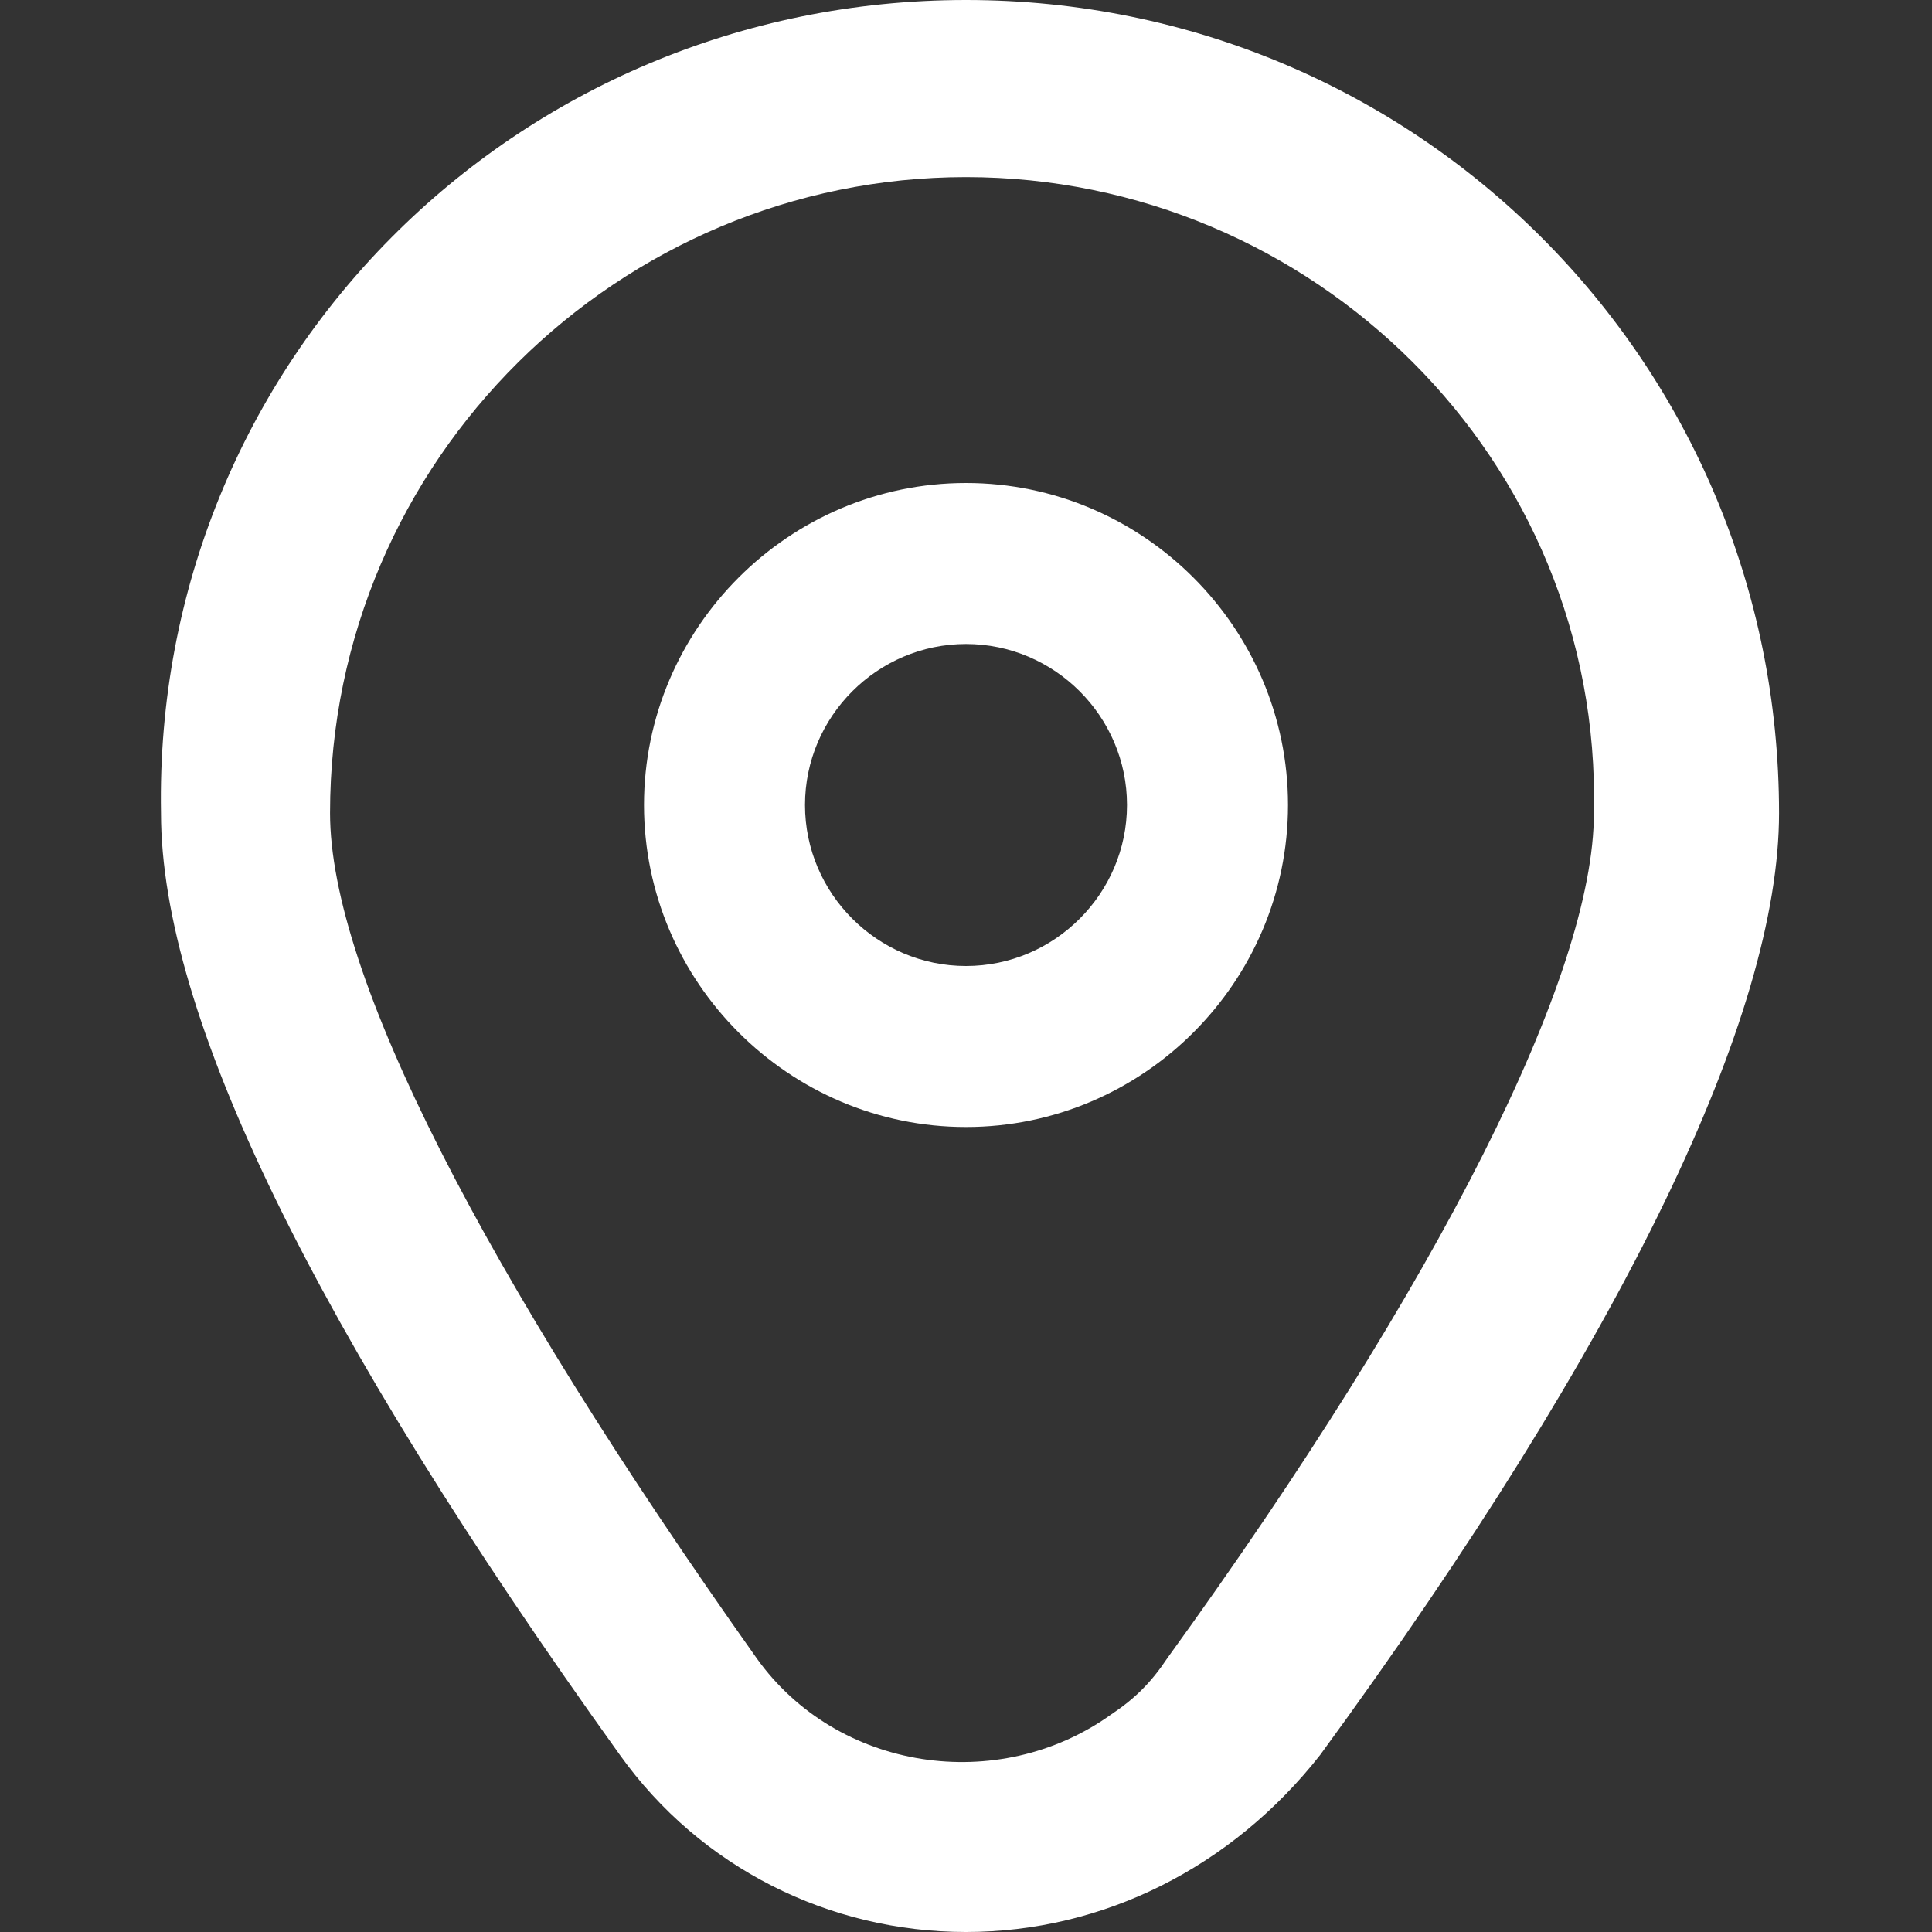
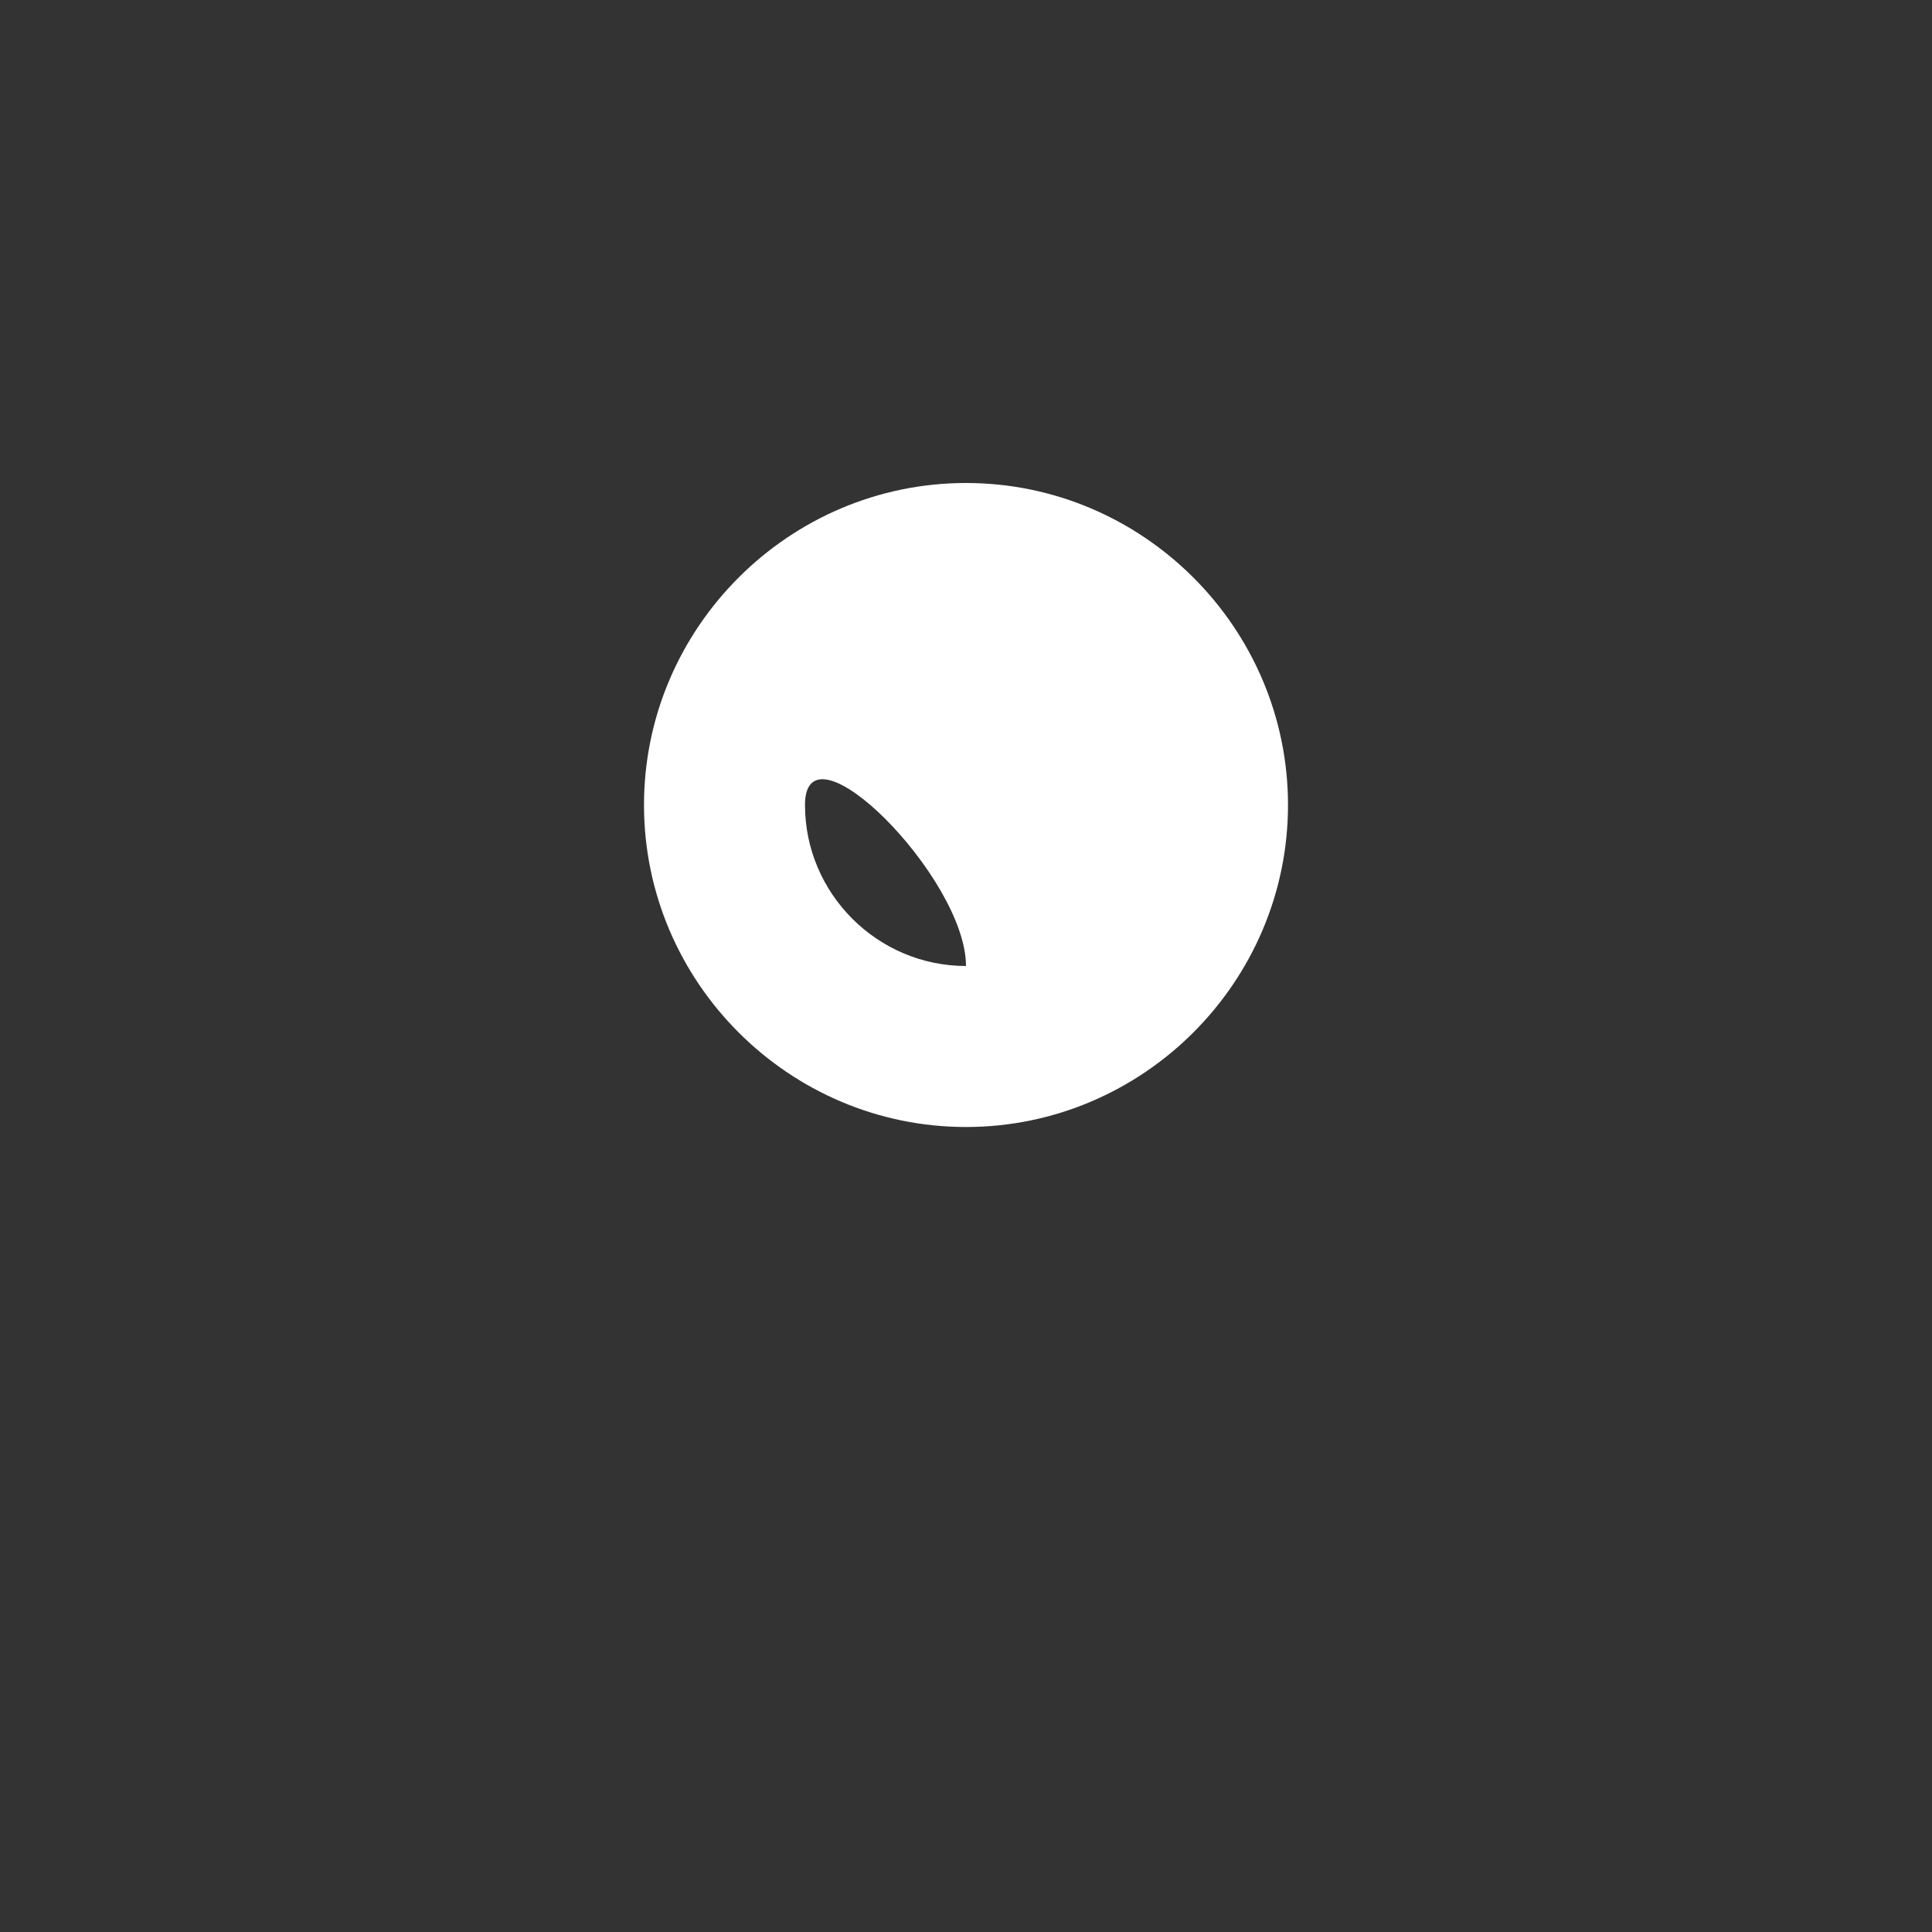
<svg xmlns="http://www.w3.org/2000/svg" version="1.1" id="Outline" x="0px" y="0px" viewBox="0 0 24 24" style="enable-background:new 0 0 24 24;" xml:space="preserve">
  <rect x="0" y="0" width="24" height="24" fill="#333333" stroke="none" />
  <style type="text/css">
	.st0{fill:#FFFFFF;}
</style>
-   <path class="st0" d="M12,6c-2.2,0-4,1.8-4,4s1.8,4,4,4s4-1.8,4-4S14.2,6,12,6z M12,12c-1.1,0-2-0.9-2-2s0.9-2,2-2s2,0.9,2,2  S13.1,12,12,12z" />
-   <path class="st0" d="M12,24c-1.7,0-3.3-0.8-4.3-2.2C3.9,16.5,2,12.6,2,10.1C1.9,4.5,6.4,0,12,0s10.1,4.5,10.1,10.1  c0,2.5-1.9,6.5-5.7,11.7C15.3,23.2,13.7,24,12,24z M12,2.2c-4.3,0-7.9,3.5-7.9,7.9c0,2,1.9,5.7,5.3,10.5c1,1.4,3,1.7,4.4,0.7  c0.3-0.2,0.5-0.4,0.7-0.7c3.4-4.7,5.3-8.5,5.3-10.5C19.9,5.7,16.3,2.2,12,2.2z" />
+   <path class="st0" d="M12,6c-2.2,0-4,1.8-4,4s1.8,4,4,4s4-1.8,4-4S14.2,6,12,6z M12,12c-1.1,0-2-0.9-2-2s2,0.9,2,2  S13.1,12,12,12z" />
</svg>